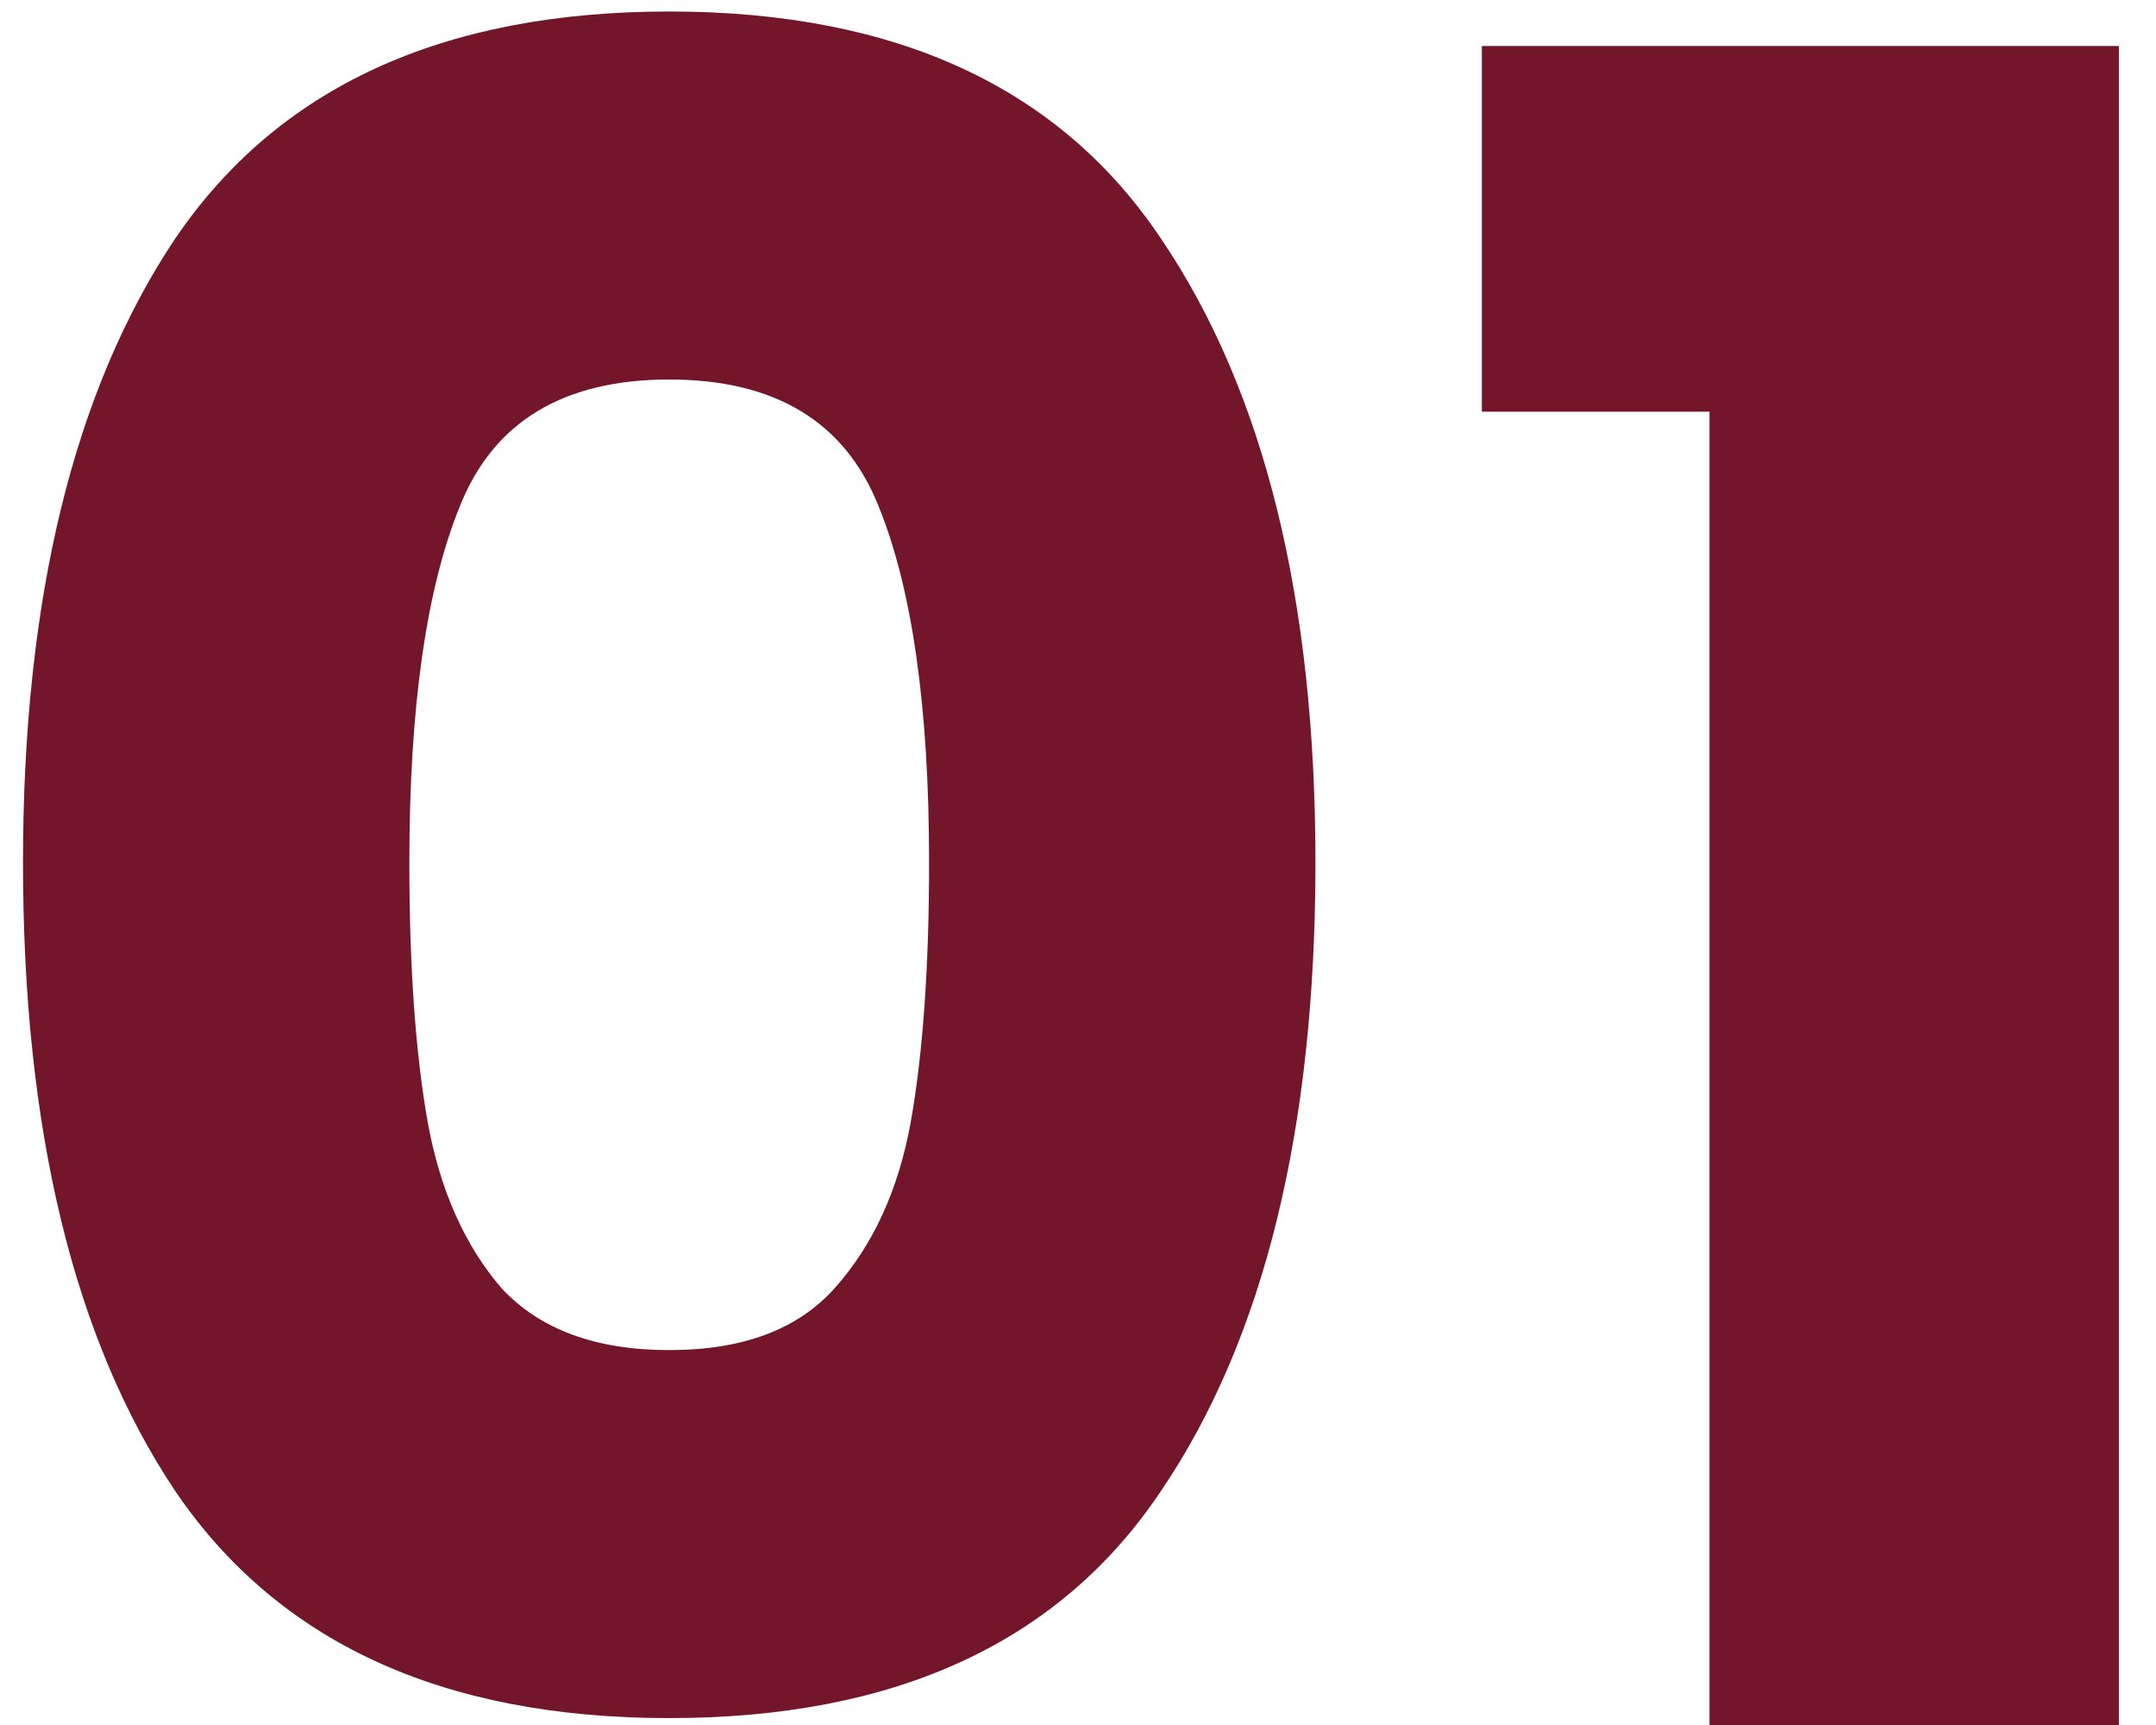
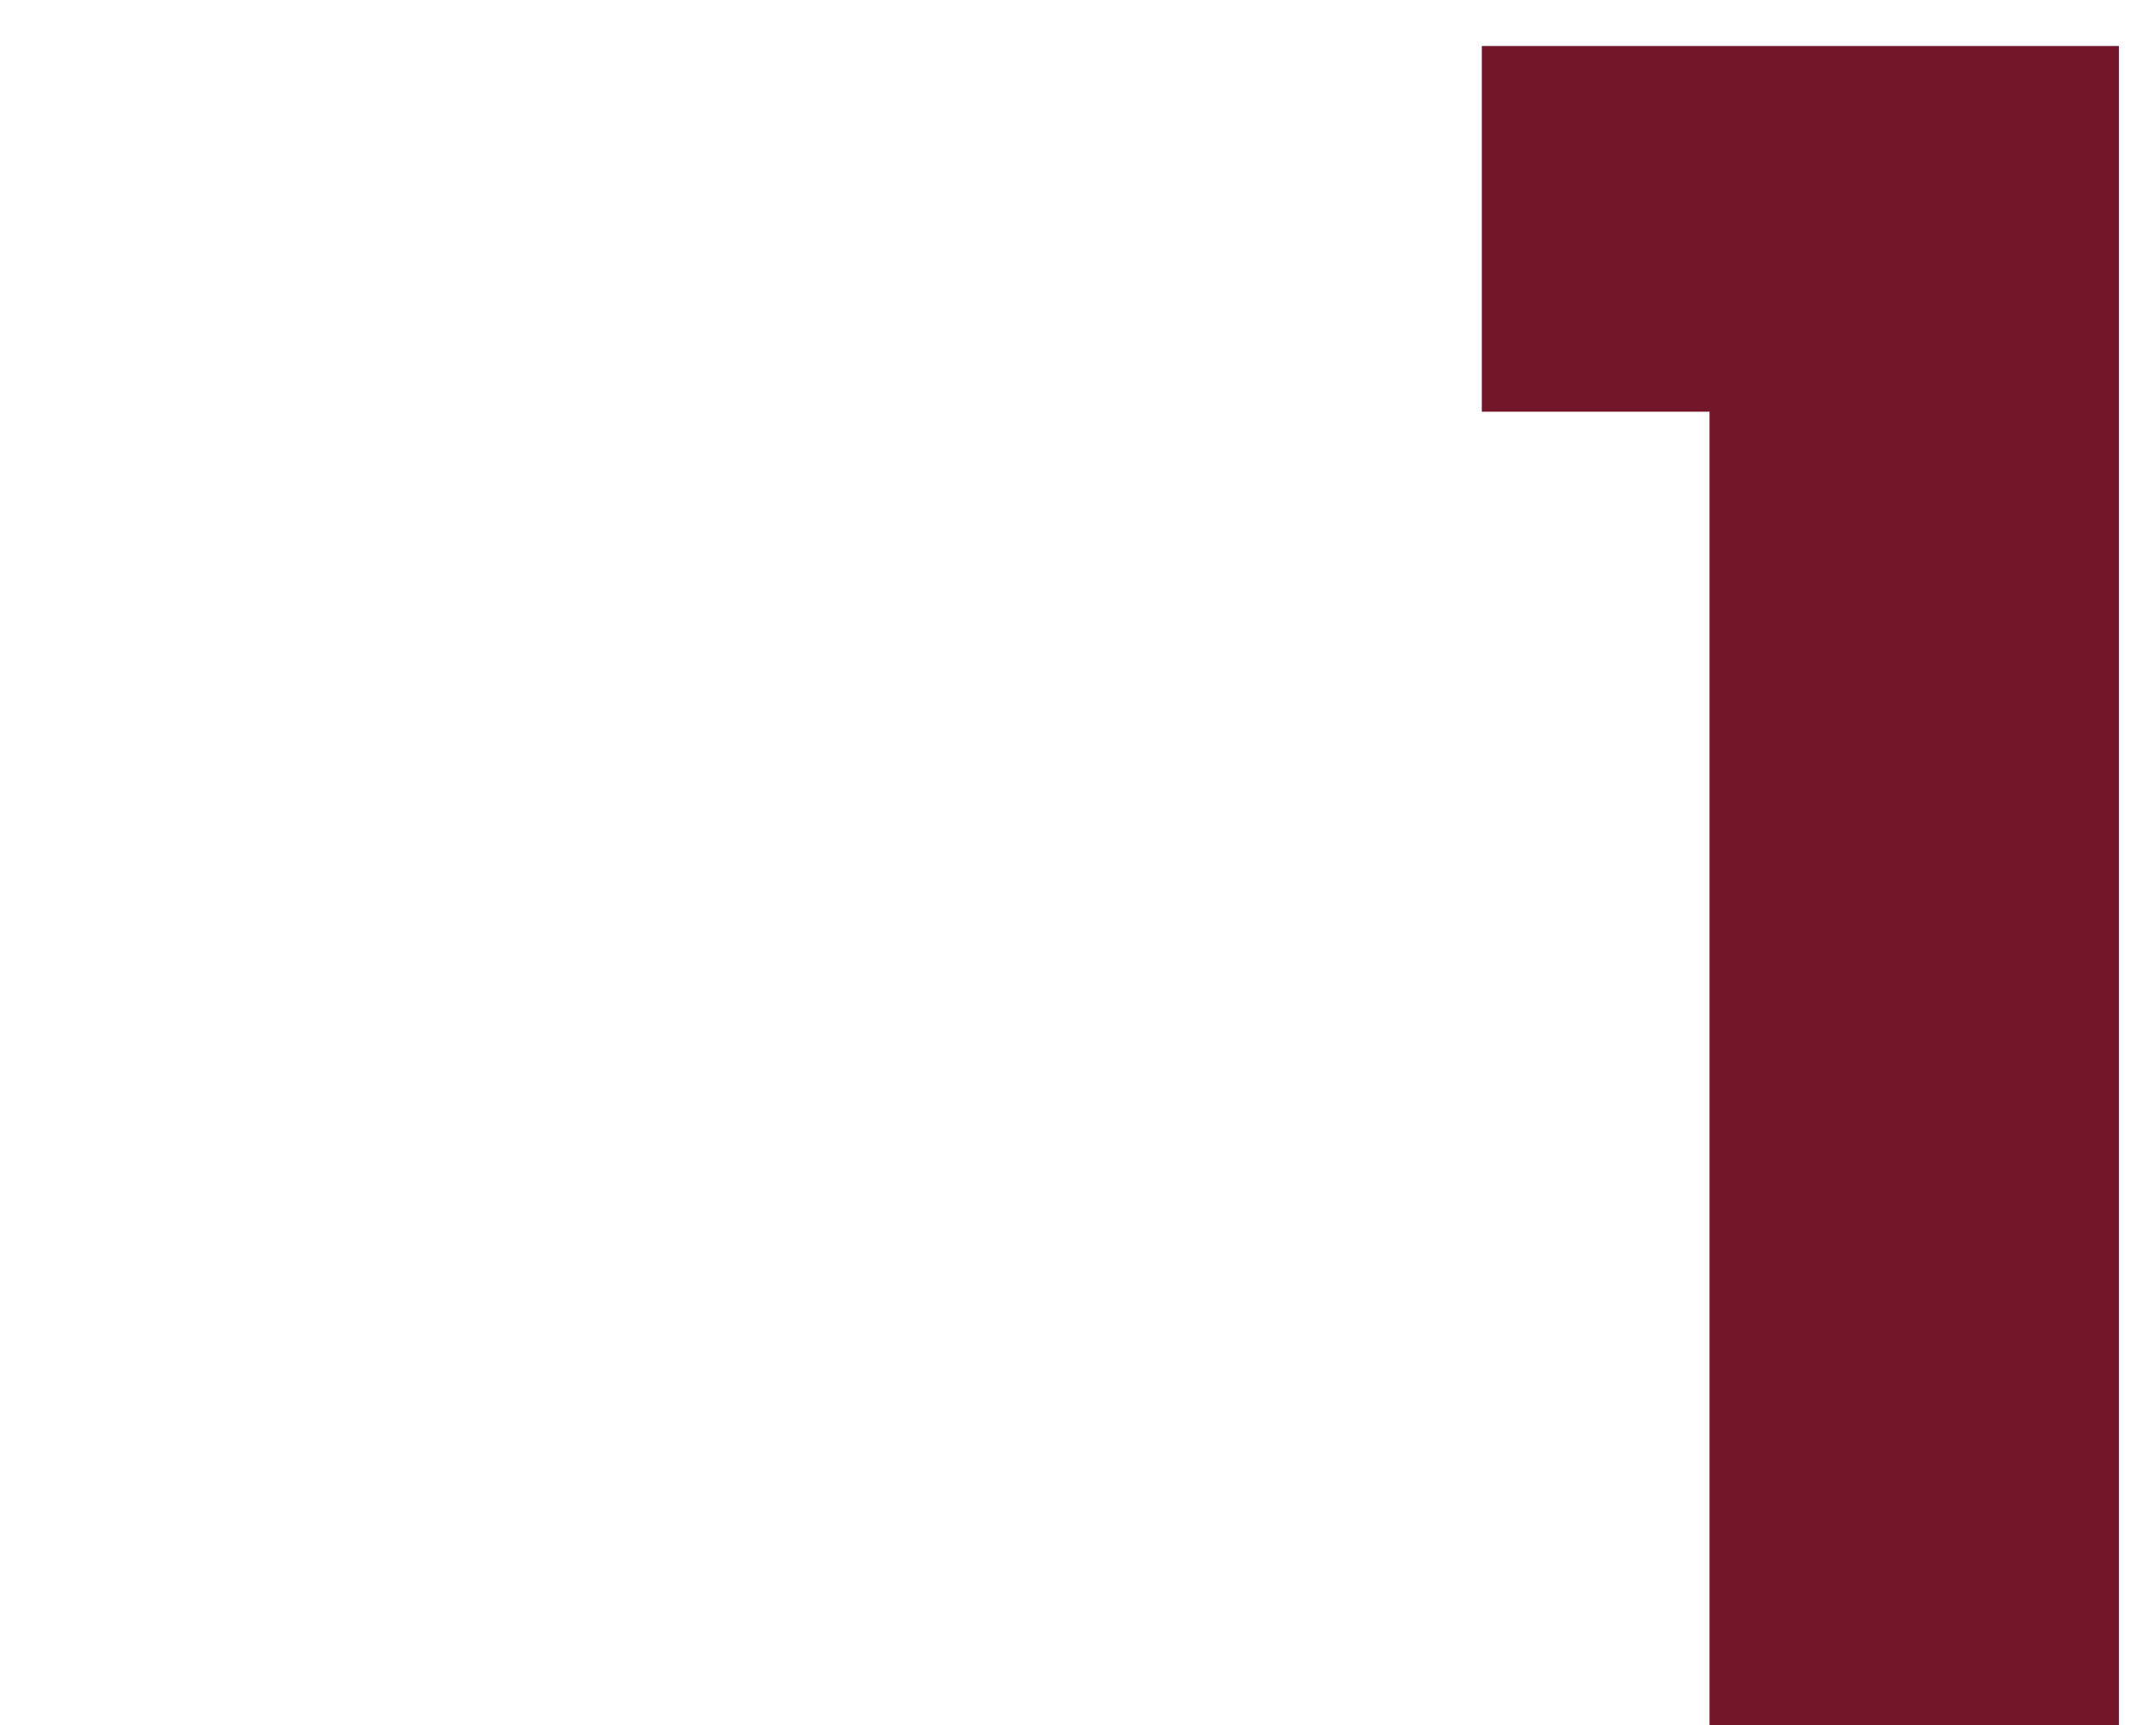
<svg xmlns="http://www.w3.org/2000/svg" width="45" height="36" viewBox="0 0 45 36" fill="none">
  <path d="M30.929 8.592V0.96H44.225V36H35.681V8.592H30.929Z" fill="#73162A" />
-   <path d="M0.48 18C0.48 12.496 1.536 8.16 3.648 4.992C5.792 1.824 9.232 0.24 13.968 0.24C18.704 0.24 22.128 1.824 24.24 4.992C26.384 8.16 27.456 12.496 27.456 18C27.456 23.568 26.384 27.936 24.24 31.104C22.128 34.272 18.704 35.856 13.968 35.856C9.232 35.856 5.792 34.272 3.648 31.104C1.536 27.936 0.48 23.568 0.48 18ZM19.392 18C19.392 14.768 19.04 12.288 18.336 10.56C17.632 8.8 16.176 7.92 13.968 7.92C11.76 7.92 10.304 8.8 9.6 10.56C8.896 12.288 8.544 14.768 8.544 18C8.544 20.176 8.672 21.984 8.928 23.424C9.184 24.832 9.696 25.984 10.464 26.88C11.264 27.744 12.432 28.176 13.968 28.176C15.504 28.176 16.656 27.744 17.424 26.88C18.224 25.984 18.752 24.832 19.008 23.424C19.264 21.984 19.392 20.176 19.392 18Z" fill="#73162A" />
</svg>